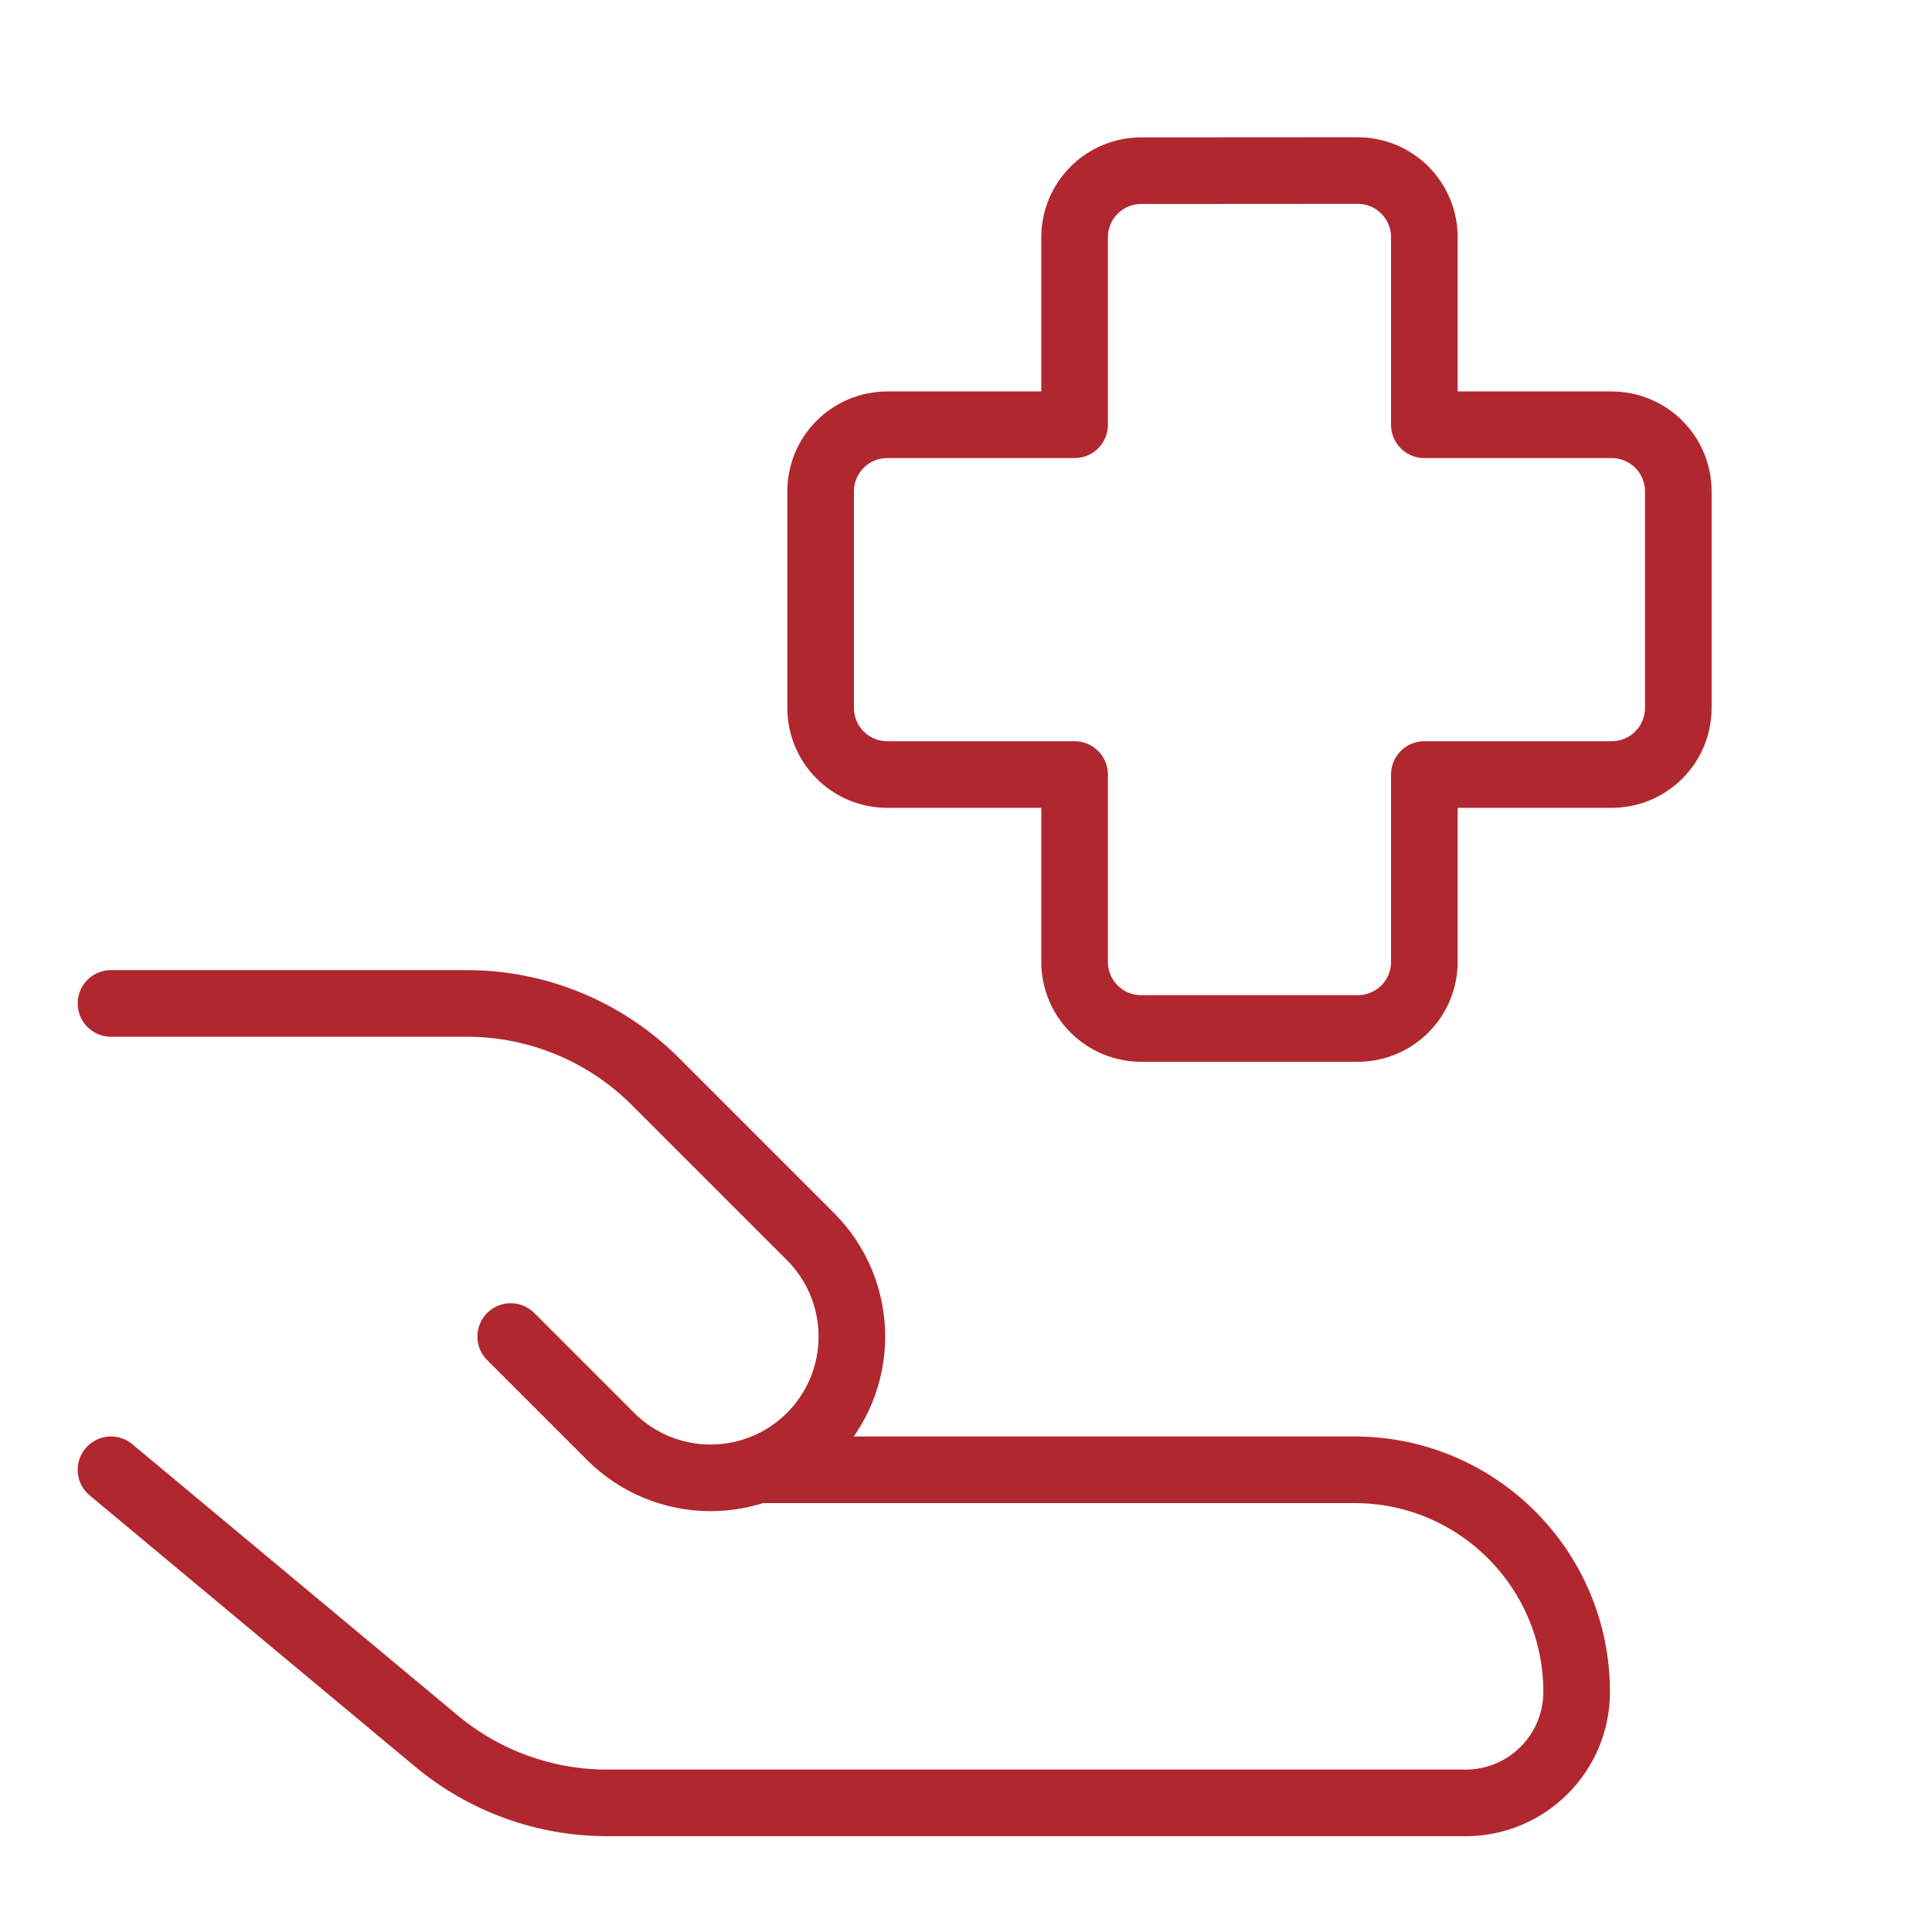
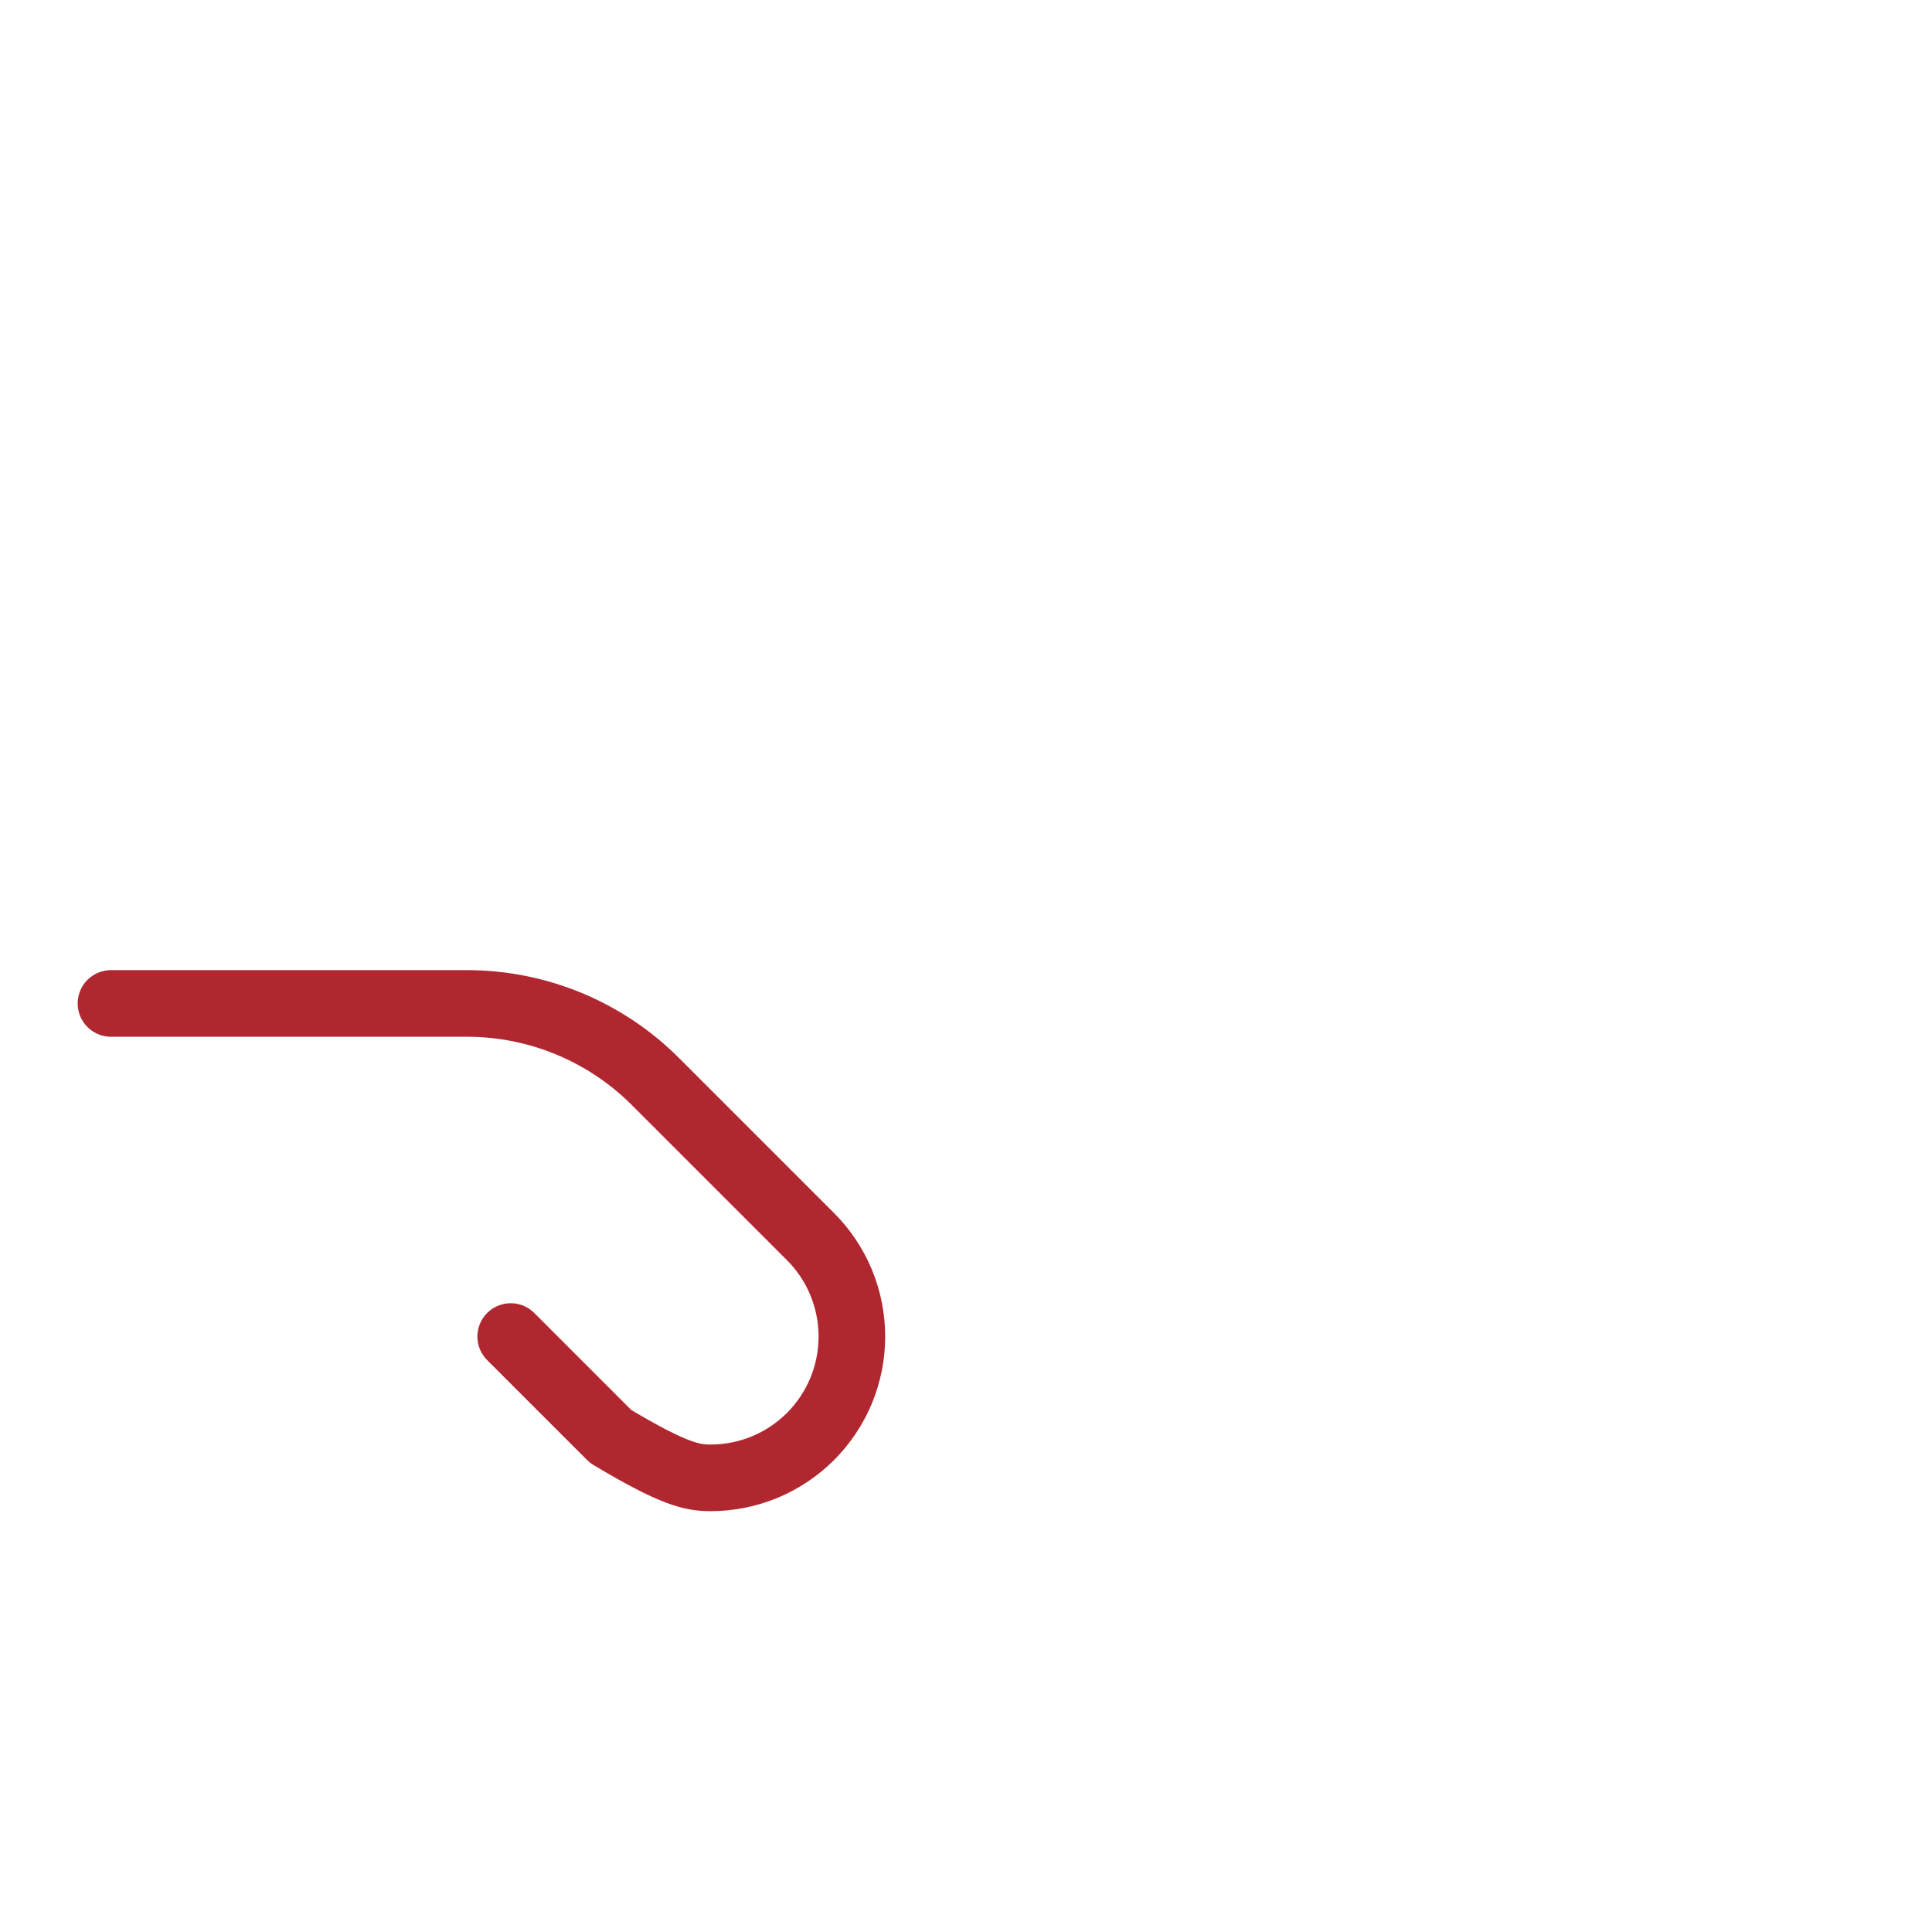
<svg xmlns="http://www.w3.org/2000/svg" width="29" height="29" viewBox="0 0 29 29" fill="none">
-   <path d="M1.666 22.062L6.554 26.136C7.273 26.735 8.179 27.062 9.114 27.062H22C22.92 27.062 23.666 26.316 23.666 25.396C23.666 23.556 22.174 22.062 20.332 22.062H11.374M17.13 2.562C16.865 2.562 16.61 2.667 16.423 2.855C16.235 3.042 16.13 3.297 16.13 3.562V6.376H13.318C13.053 6.376 12.798 6.481 12.611 6.669C12.423 6.856 12.318 7.111 12.318 7.376V10.626C12.318 10.891 12.423 11.146 12.611 11.333C12.798 11.521 13.053 11.626 13.318 11.626H16.13V14.438C16.13 14.703 16.235 14.958 16.423 15.145C16.61 15.333 16.865 15.438 17.13 15.438H20.38C20.645 15.438 20.9 15.333 21.087 15.145C21.275 14.958 21.38 14.703 21.38 14.438V11.626H24.192C24.457 11.626 24.712 11.521 24.899 11.333C25.087 11.146 25.192 10.891 25.192 10.626V7.376C25.192 7.111 25.087 6.856 24.899 6.669C24.712 6.481 24.457 6.376 24.192 6.376H21.38V3.56C21.38 3.295 21.275 3.04 21.087 2.853C20.9 2.665 20.645 2.56 20.38 2.56L17.13 2.562Z" stroke="#B12730" stroke-linecap="round" stroke-linejoin="round" />
-   <path d="M7.666 20.062L9.166 21.562C9.363 21.759 9.597 21.915 9.854 22.022C10.112 22.128 10.387 22.183 10.666 22.183C10.945 22.183 11.22 22.128 11.478 22.022C11.735 21.915 11.969 21.759 12.166 21.562C12.363 21.365 12.519 21.131 12.626 20.874C12.732 20.616 12.787 20.341 12.787 20.062C12.787 19.783 12.732 19.508 12.626 19.25C12.519 18.993 12.363 18.759 12.166 18.562L9.838 16.234C9.088 15.484 8.071 15.062 7.01 15.062H1.666" stroke="#B12730" stroke-linecap="round" stroke-linejoin="round" />
+   <path d="M7.666 20.062L9.166 21.562C10.112 22.128 10.387 22.183 10.666 22.183C10.945 22.183 11.22 22.128 11.478 22.022C11.735 21.915 11.969 21.759 12.166 21.562C12.363 21.365 12.519 21.131 12.626 20.874C12.732 20.616 12.787 20.341 12.787 20.062C12.787 19.783 12.732 19.508 12.626 19.25C12.519 18.993 12.363 18.759 12.166 18.562L9.838 16.234C9.088 15.484 8.071 15.062 7.01 15.062H1.666" stroke="#B12730" stroke-linecap="round" stroke-linejoin="round" />
</svg>